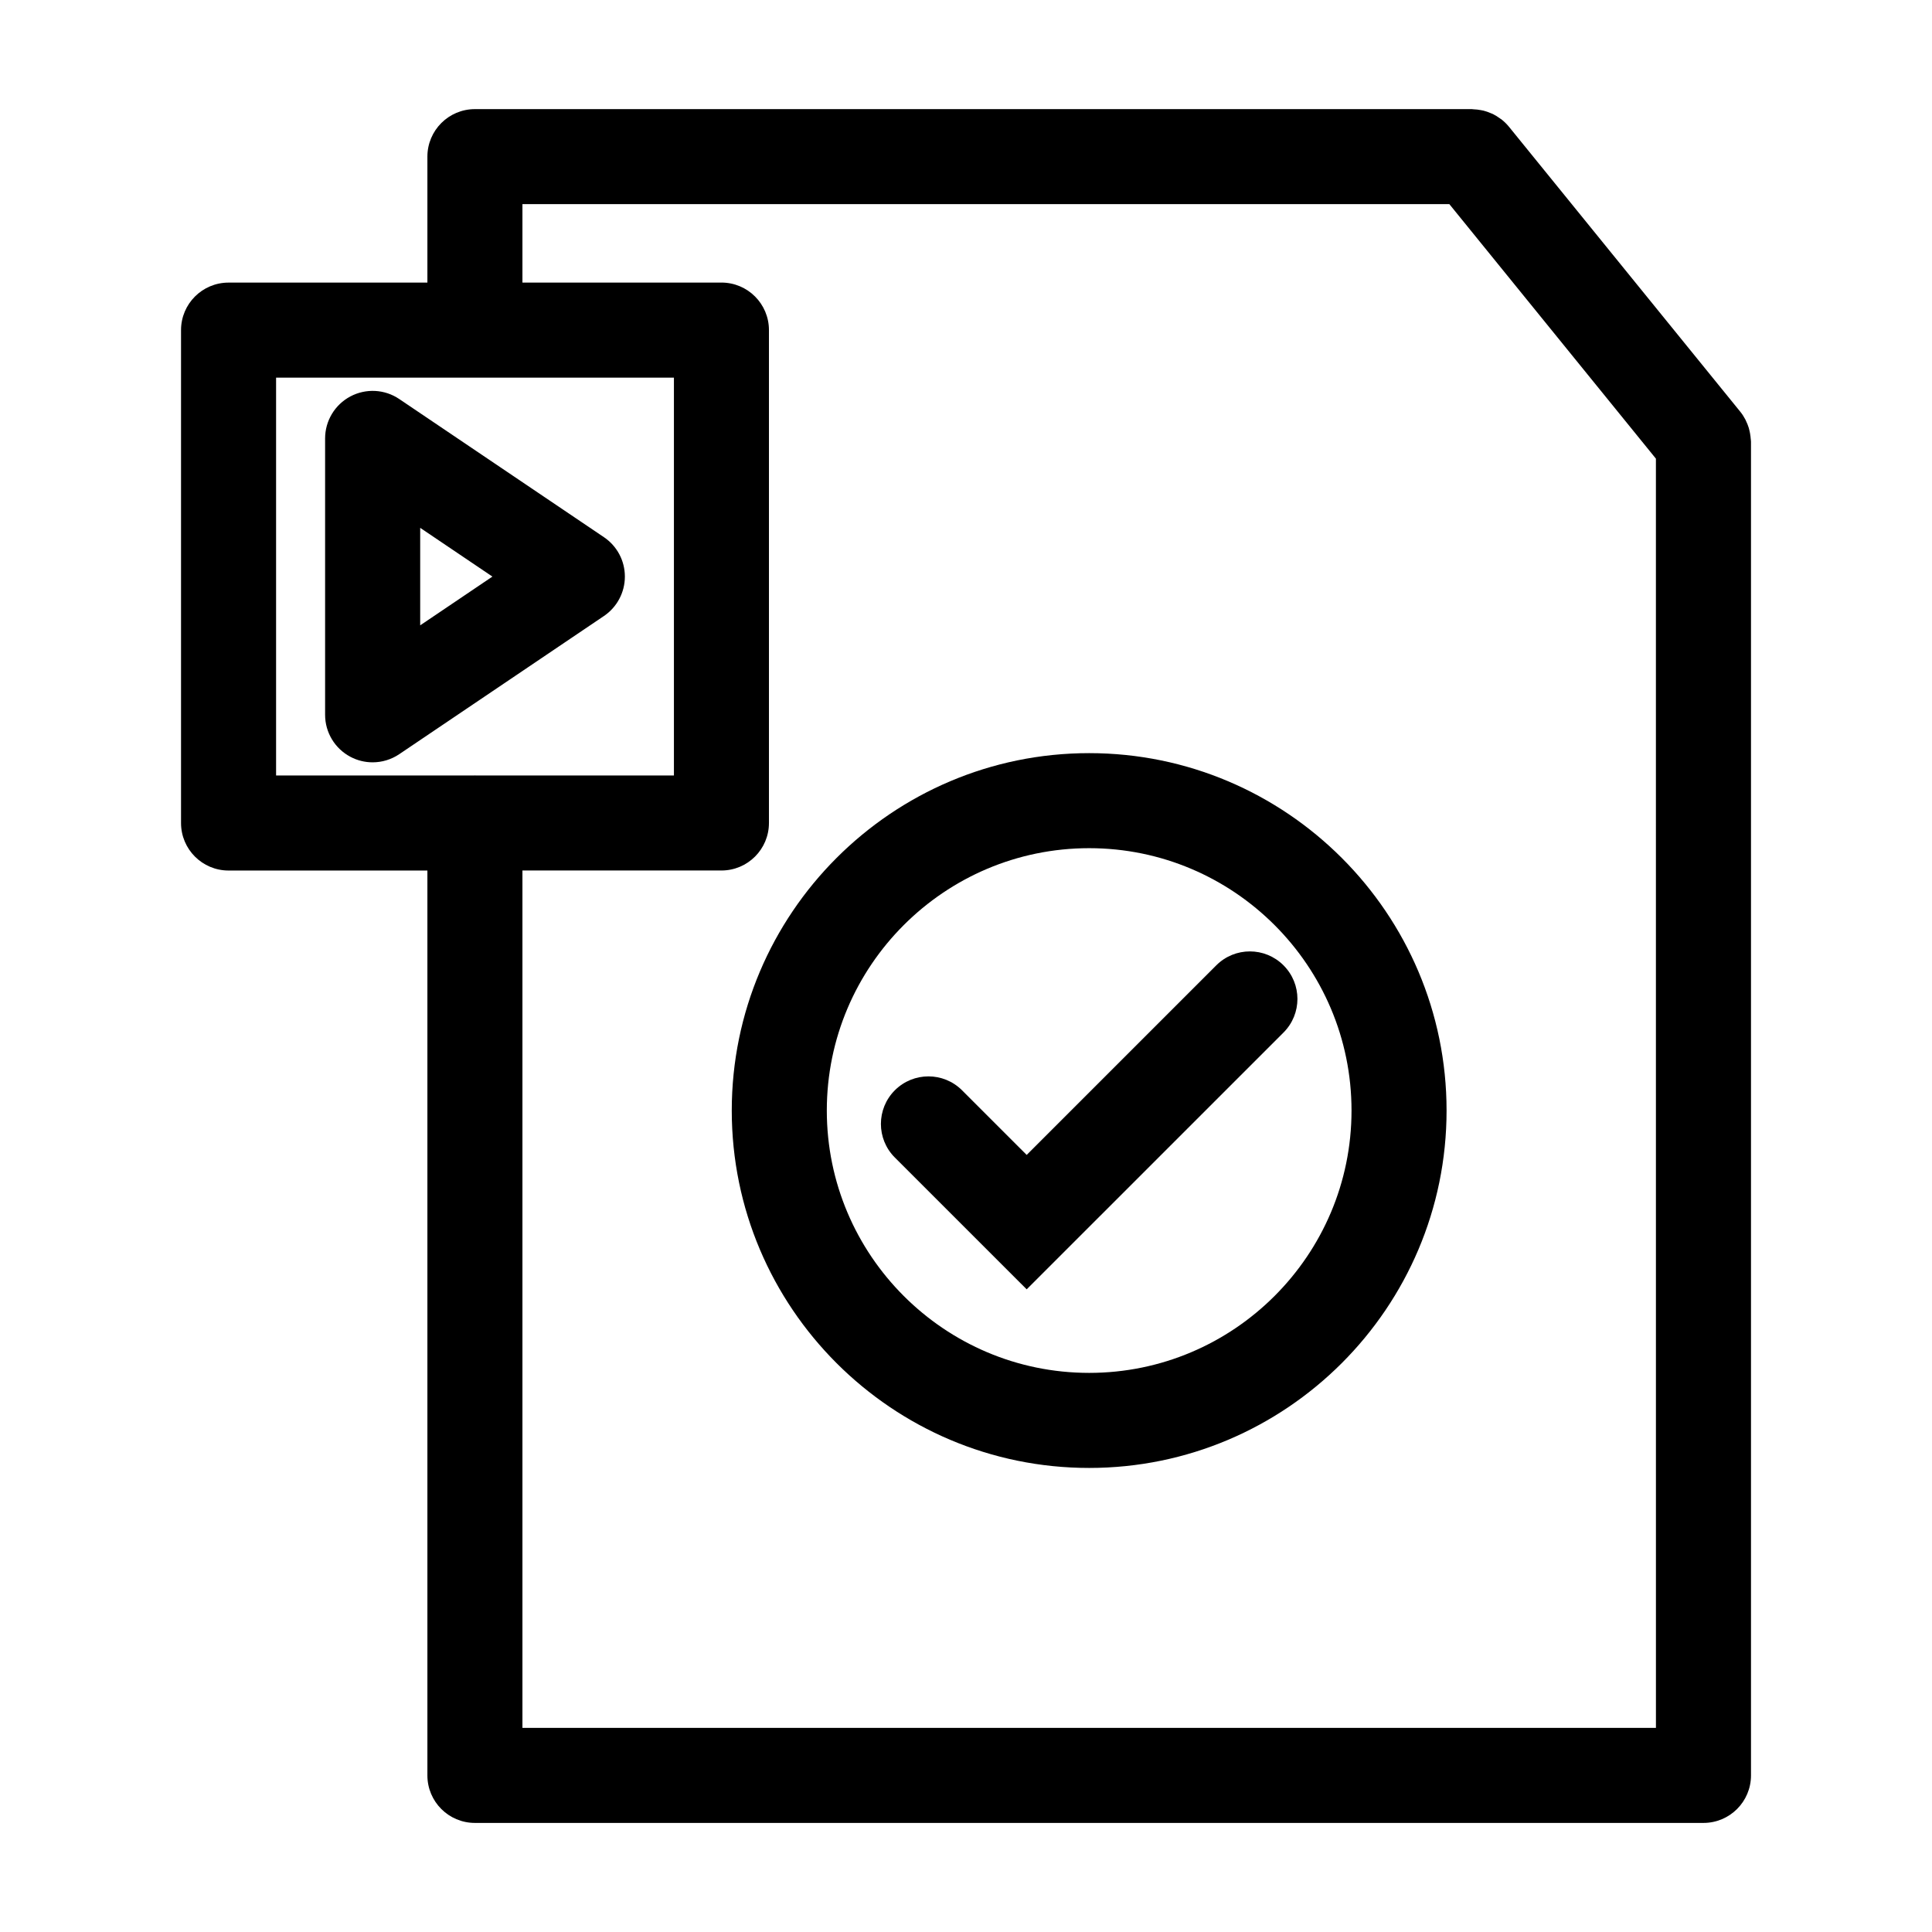
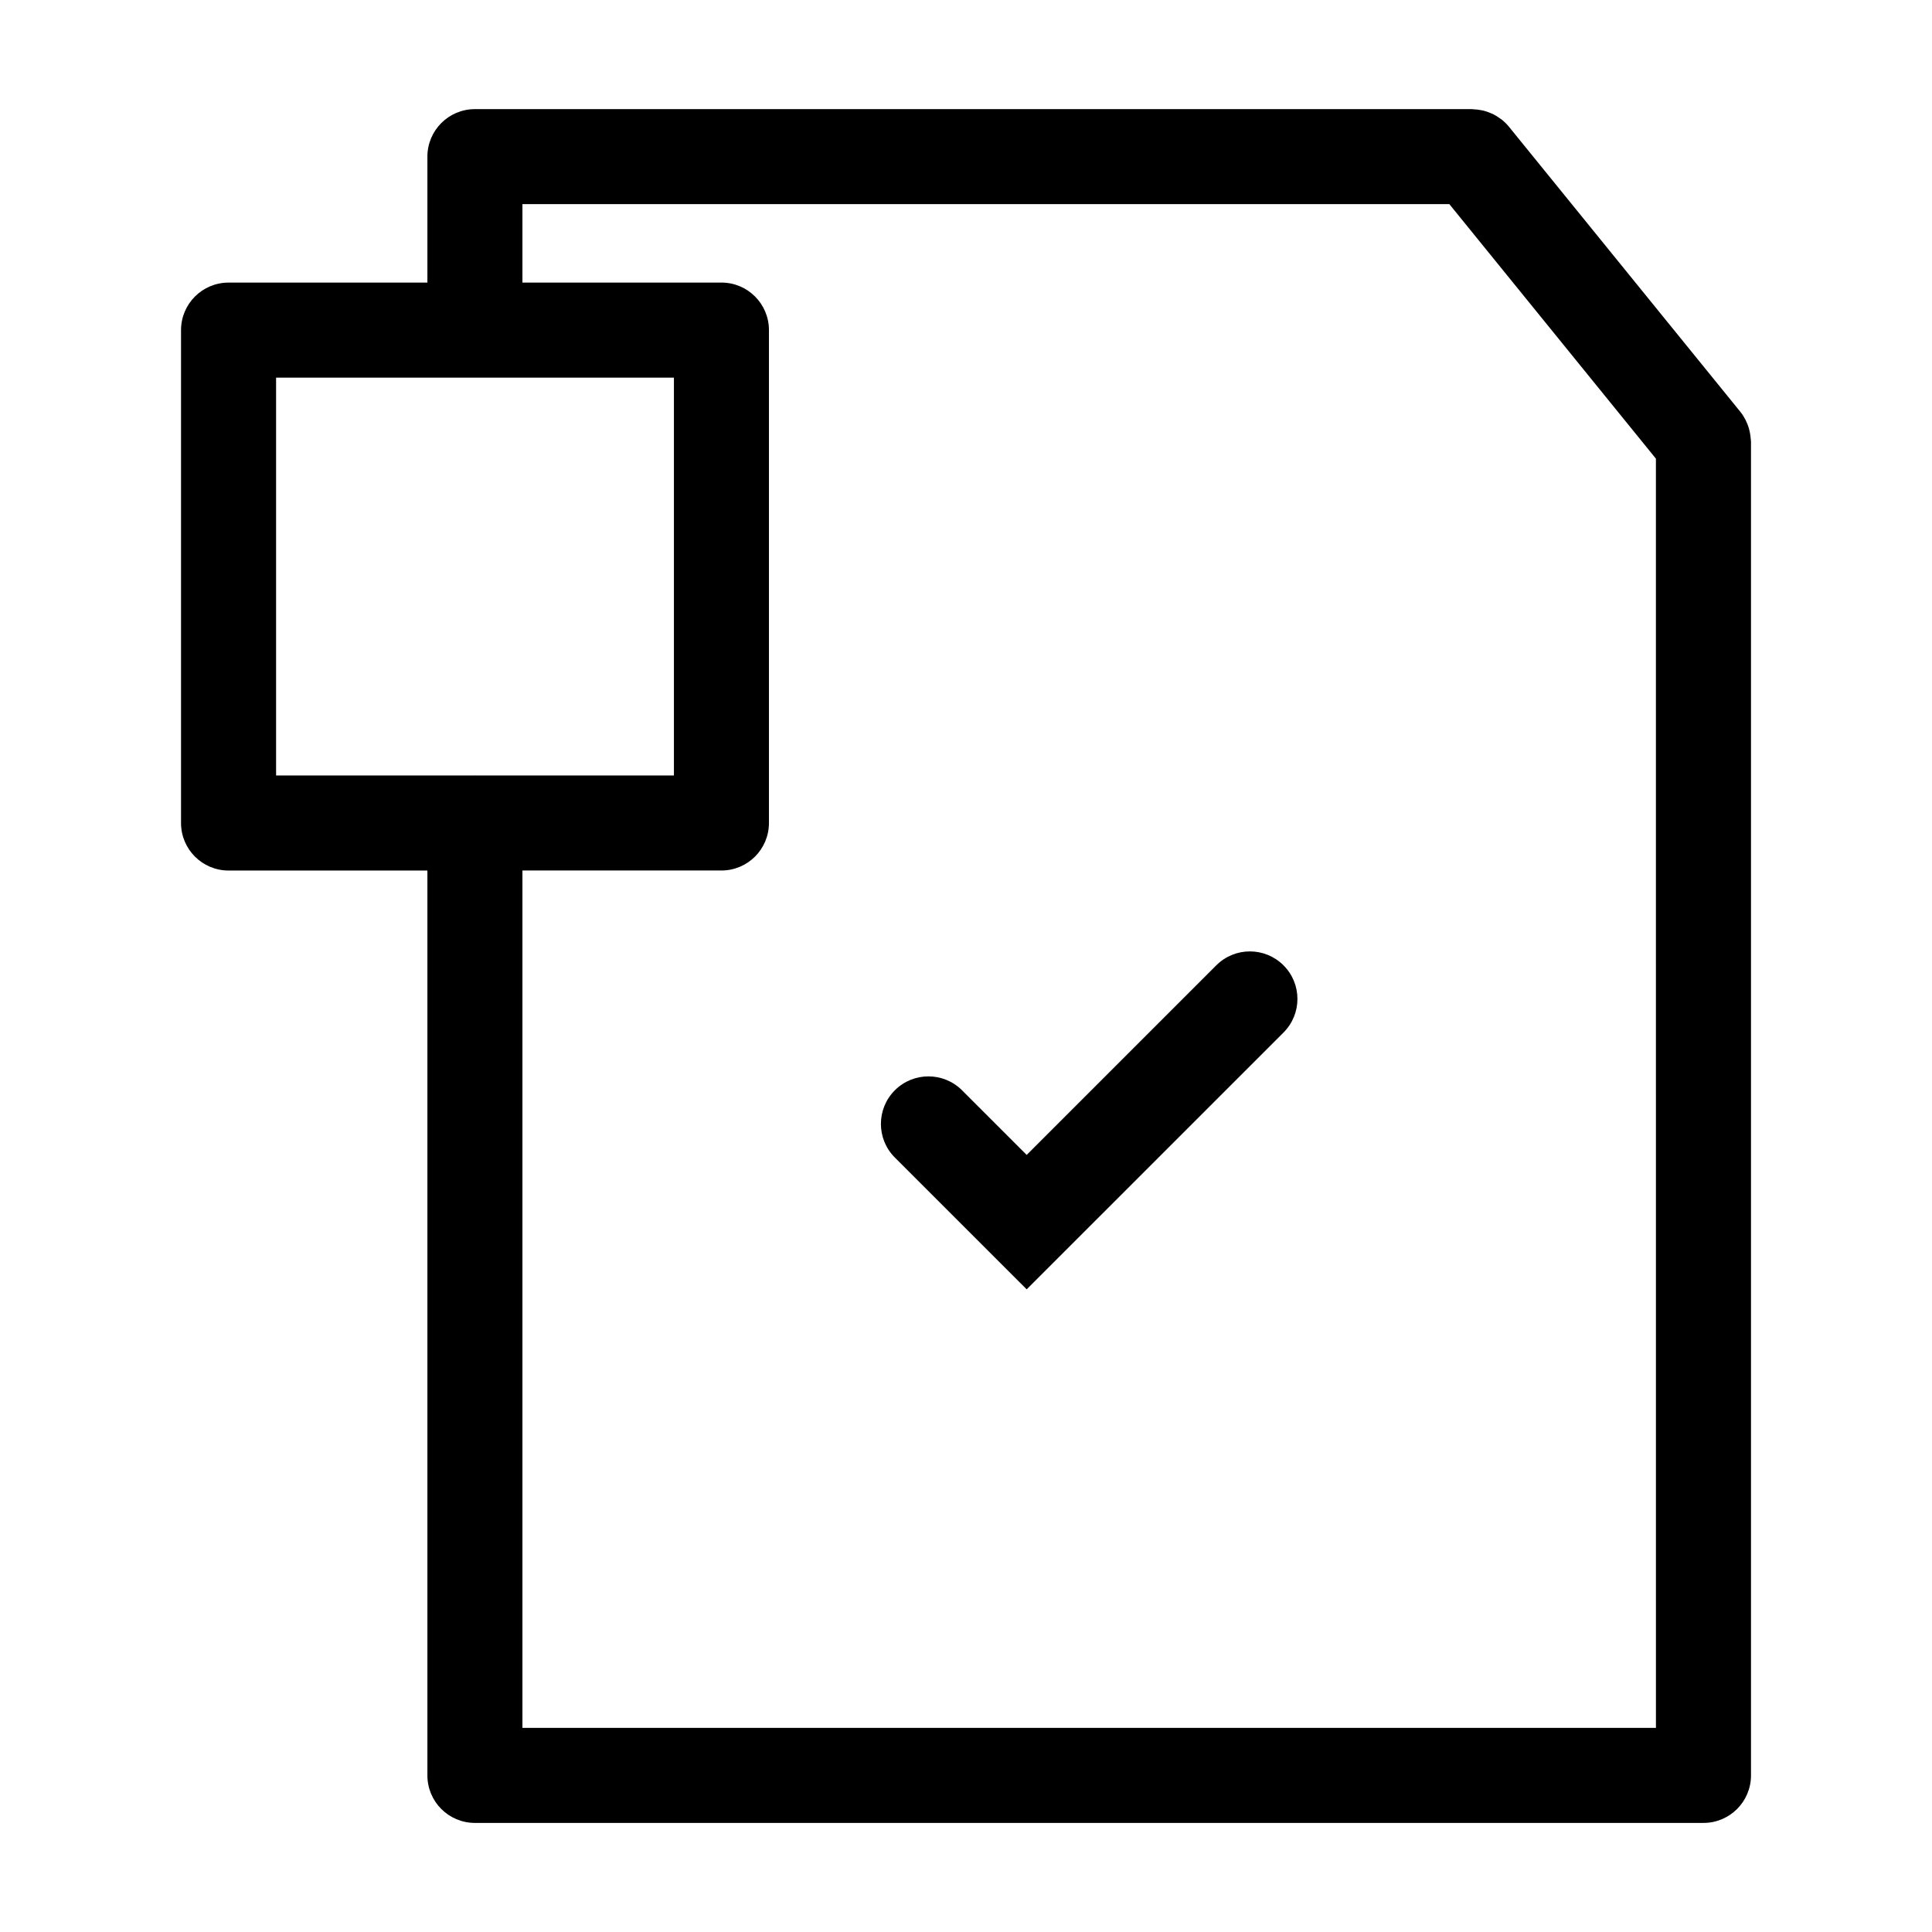
<svg xmlns="http://www.w3.org/2000/svg" fill="#000000" width="800px" height="800px" version="1.1" viewBox="144 144 512 512">
  <g>
    <path d="m607.95 260.21c-0.012-0.172-0.023-0.344-0.047-0.52-0.066-0.609-0.18-1.203-0.332-1.793-0.047-0.18-0.086-0.363-0.141-0.543-0.191-0.621-0.434-1.215-0.719-1.797-0.059-0.133-0.109-0.262-0.176-0.387-0.379-0.715-0.812-1.402-1.324-2.035l-61.336-75.562c-0.004-0.004-0.016-0.012-0.02-0.02-0.586-0.715-1.234-1.34-1.93-1.895-0.137-0.109-0.293-0.188-0.434-0.289-0.59-0.43-1.195-0.82-1.832-1.137-0.195-0.098-0.406-0.168-0.609-0.25-0.613-0.266-1.246-0.492-1.891-0.656-0.238-0.059-0.473-0.098-0.711-0.141-0.66-0.125-1.316-0.203-1.984-0.223-0.125-0.004-0.242-0.039-0.367-0.039l-264.24-0.004c-6.957 0-12.594 5.637-12.594 12.594v33.379h-52.695c-6.957 0-12.594 5.637-12.594 12.594v130.62c0 6.957 5.637 12.594 12.594 12.594h52.695v239.8c0 6.957 5.637 12.594 12.594 12.594h325.58c6.957 0 12.594-5.637 12.594-12.594v-353.43c0-0.289-0.055-0.574-0.078-0.863zm-338.09 89.281c-0.059 0-0.109 0.016-0.172 0.016h-52.523v-105.43h105.43v105.43h-52.559c-0.059 0-0.113-0.016-0.172-0.016zm312.98 252.41h-300.39v-227.21h52.734c6.957 0 12.594-5.637 12.594-12.594v-130.62c0-6.957-5.637-12.594-12.594-12.594h-52.734v-20.789h245.64l54.742 67.453z" />
-     <path d="m304.05 286.36-54.25-36.617c-3.859-2.609-8.836-2.867-12.957-0.68-4.109 2.188-6.688 6.465-6.688 11.125v73.238c0 4.66 2.57 8.934 6.688 11.125 1.855 0.988 3.883 1.473 5.91 1.473 2.469 0 4.926-0.727 7.047-2.156l54.25-36.621c3.465-2.344 5.547-6.258 5.547-10.438 0.008-4.195-2.074-8.105-5.547-10.449zm-48.695 23.363v-25.84l19.141 12.918z" />
-     <path d="m432.64 343.59c-52.227 0-94.715 42.492-94.715 94.715 0 52.227 42.492 94.715 94.715 94.715 52.227 0 94.715-42.492 94.715-94.715 0-52.223-42.484-94.715-94.715-94.715zm0 164.24c-38.336 0-69.527-31.188-69.527-69.527s31.188-69.527 69.527-69.527 69.527 31.188 69.527 69.527-31.188 69.527-69.527 69.527z" />
    <path d="m466.33 399.82-50.246 50.246-17.129-17.125c-4.922-4.922-12.891-4.922-17.816 0-4.918 4.922-4.918 12.898 0 17.809l34.945 34.938 68.059-68.055c4.922-4.922 4.922-12.891 0-17.809s-12.887-4.926-17.812-0.004z" />
  </g>
</svg>